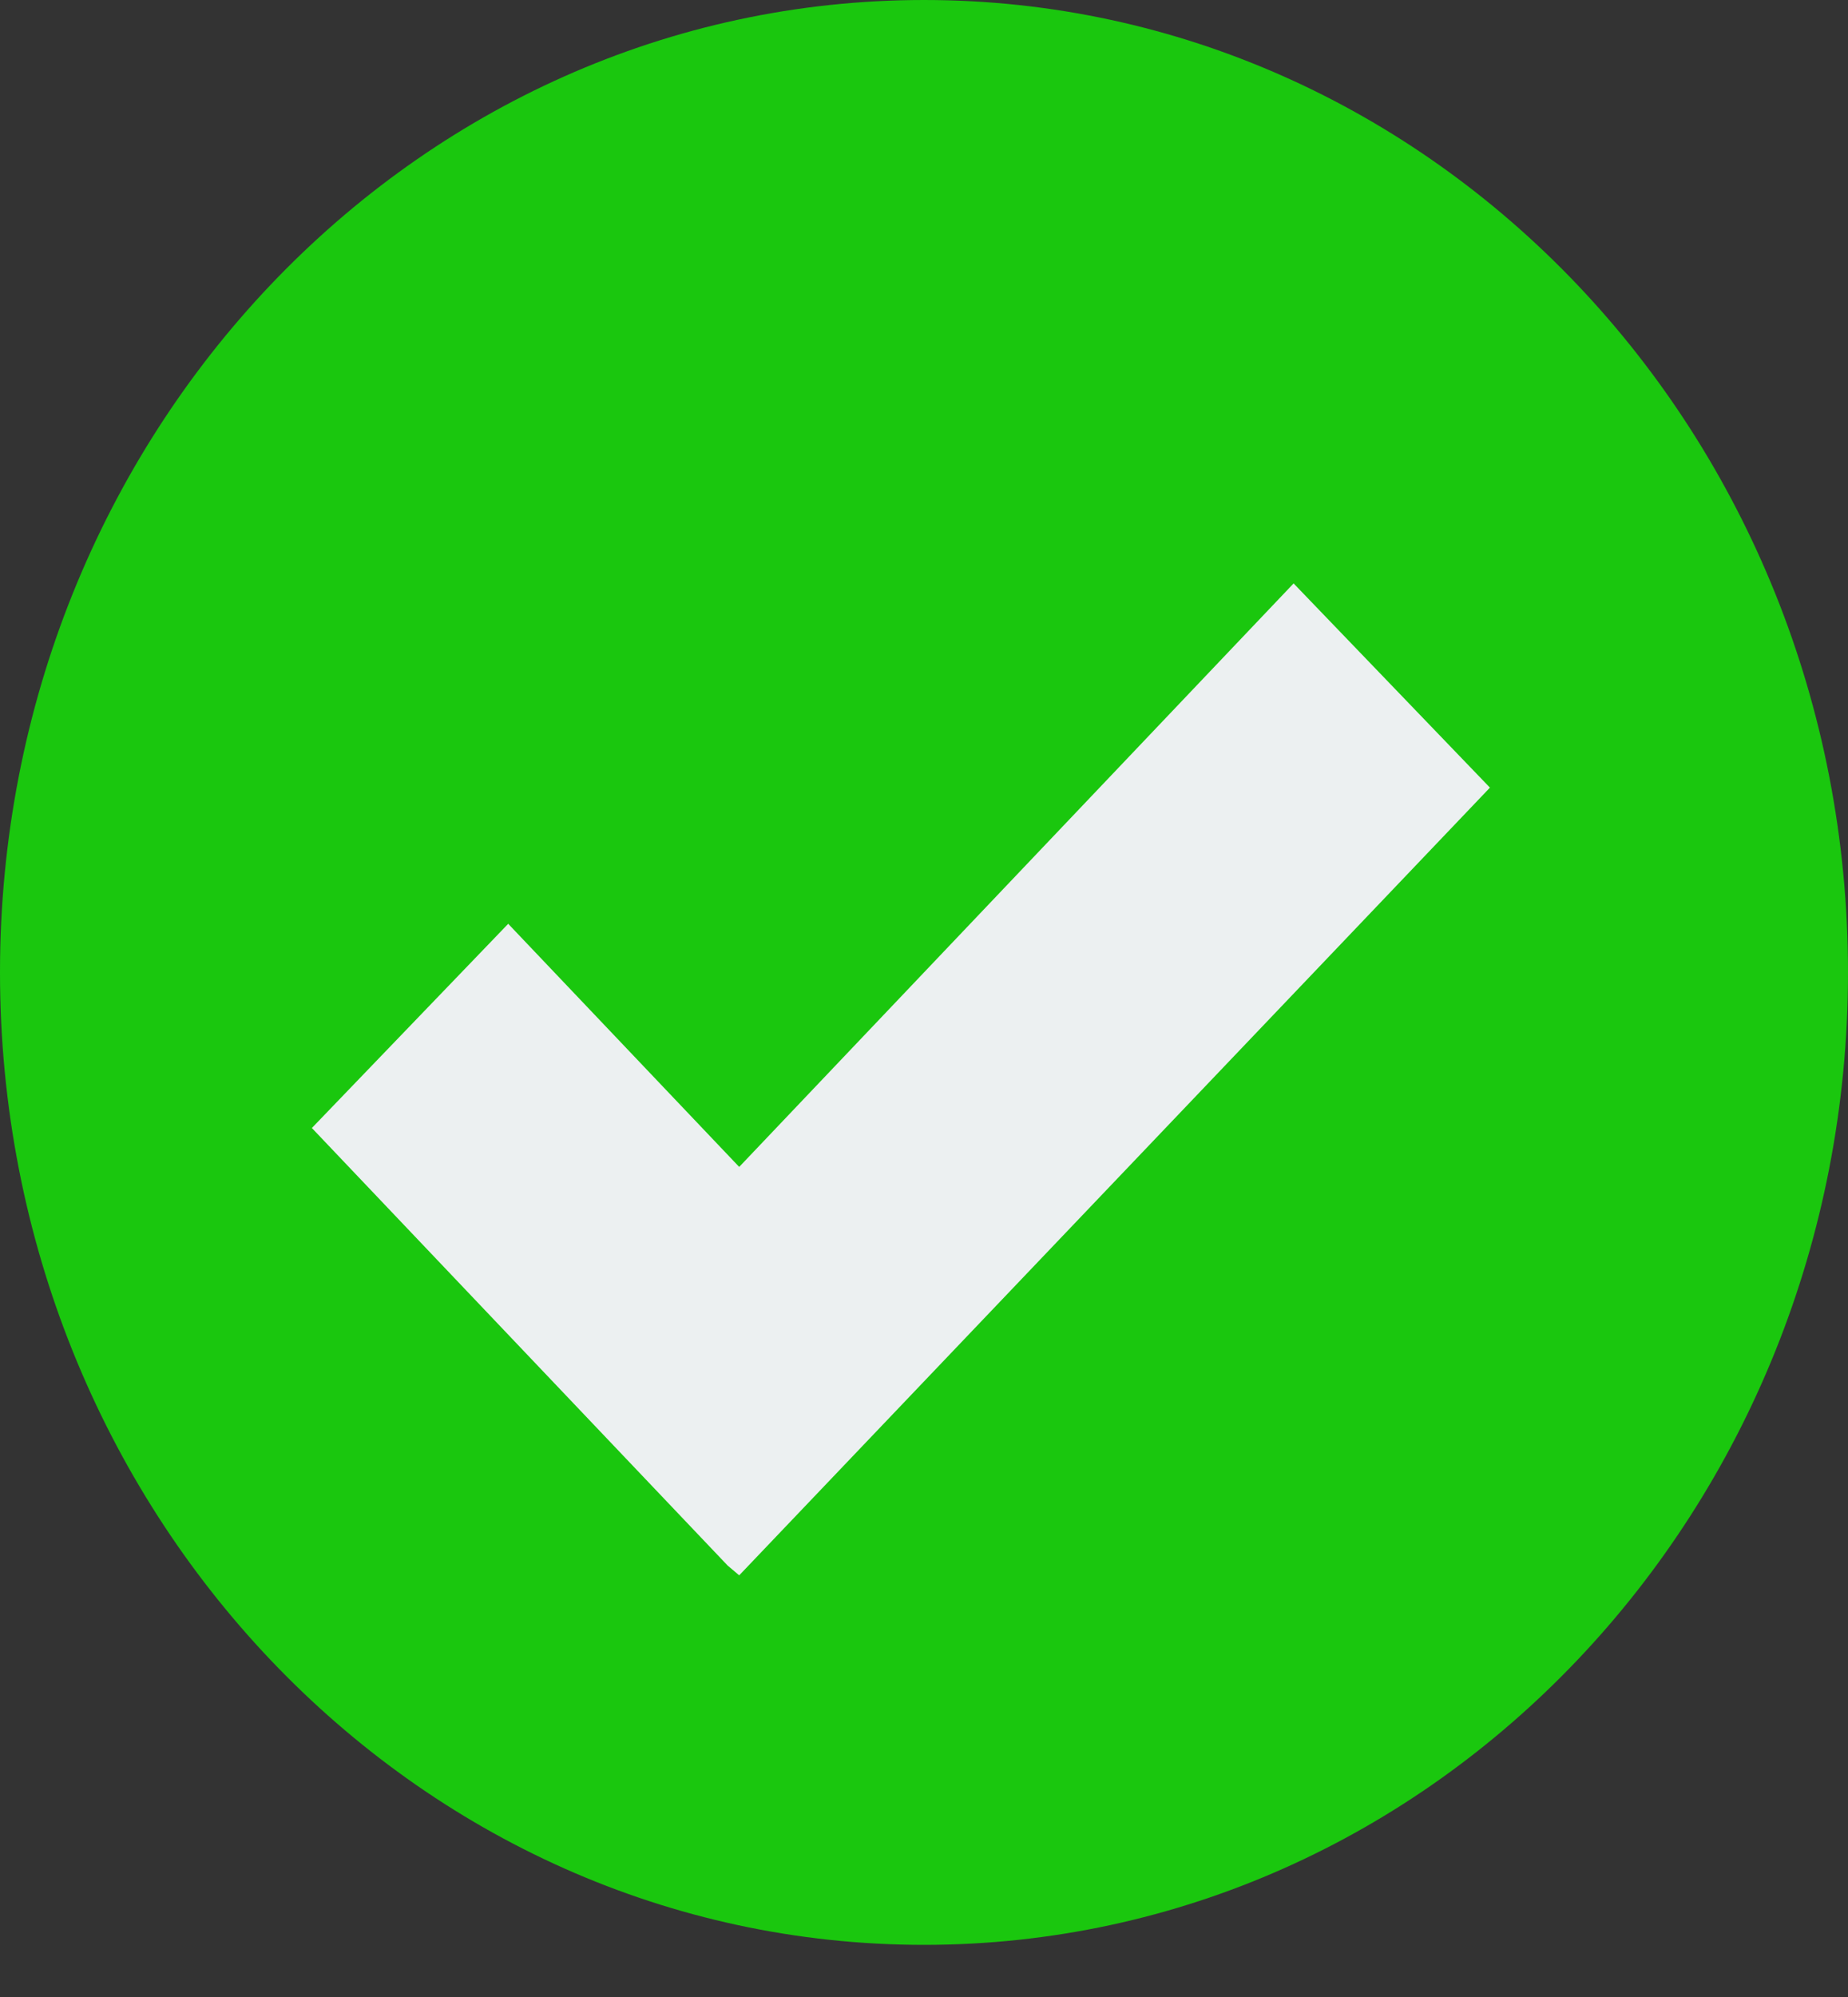
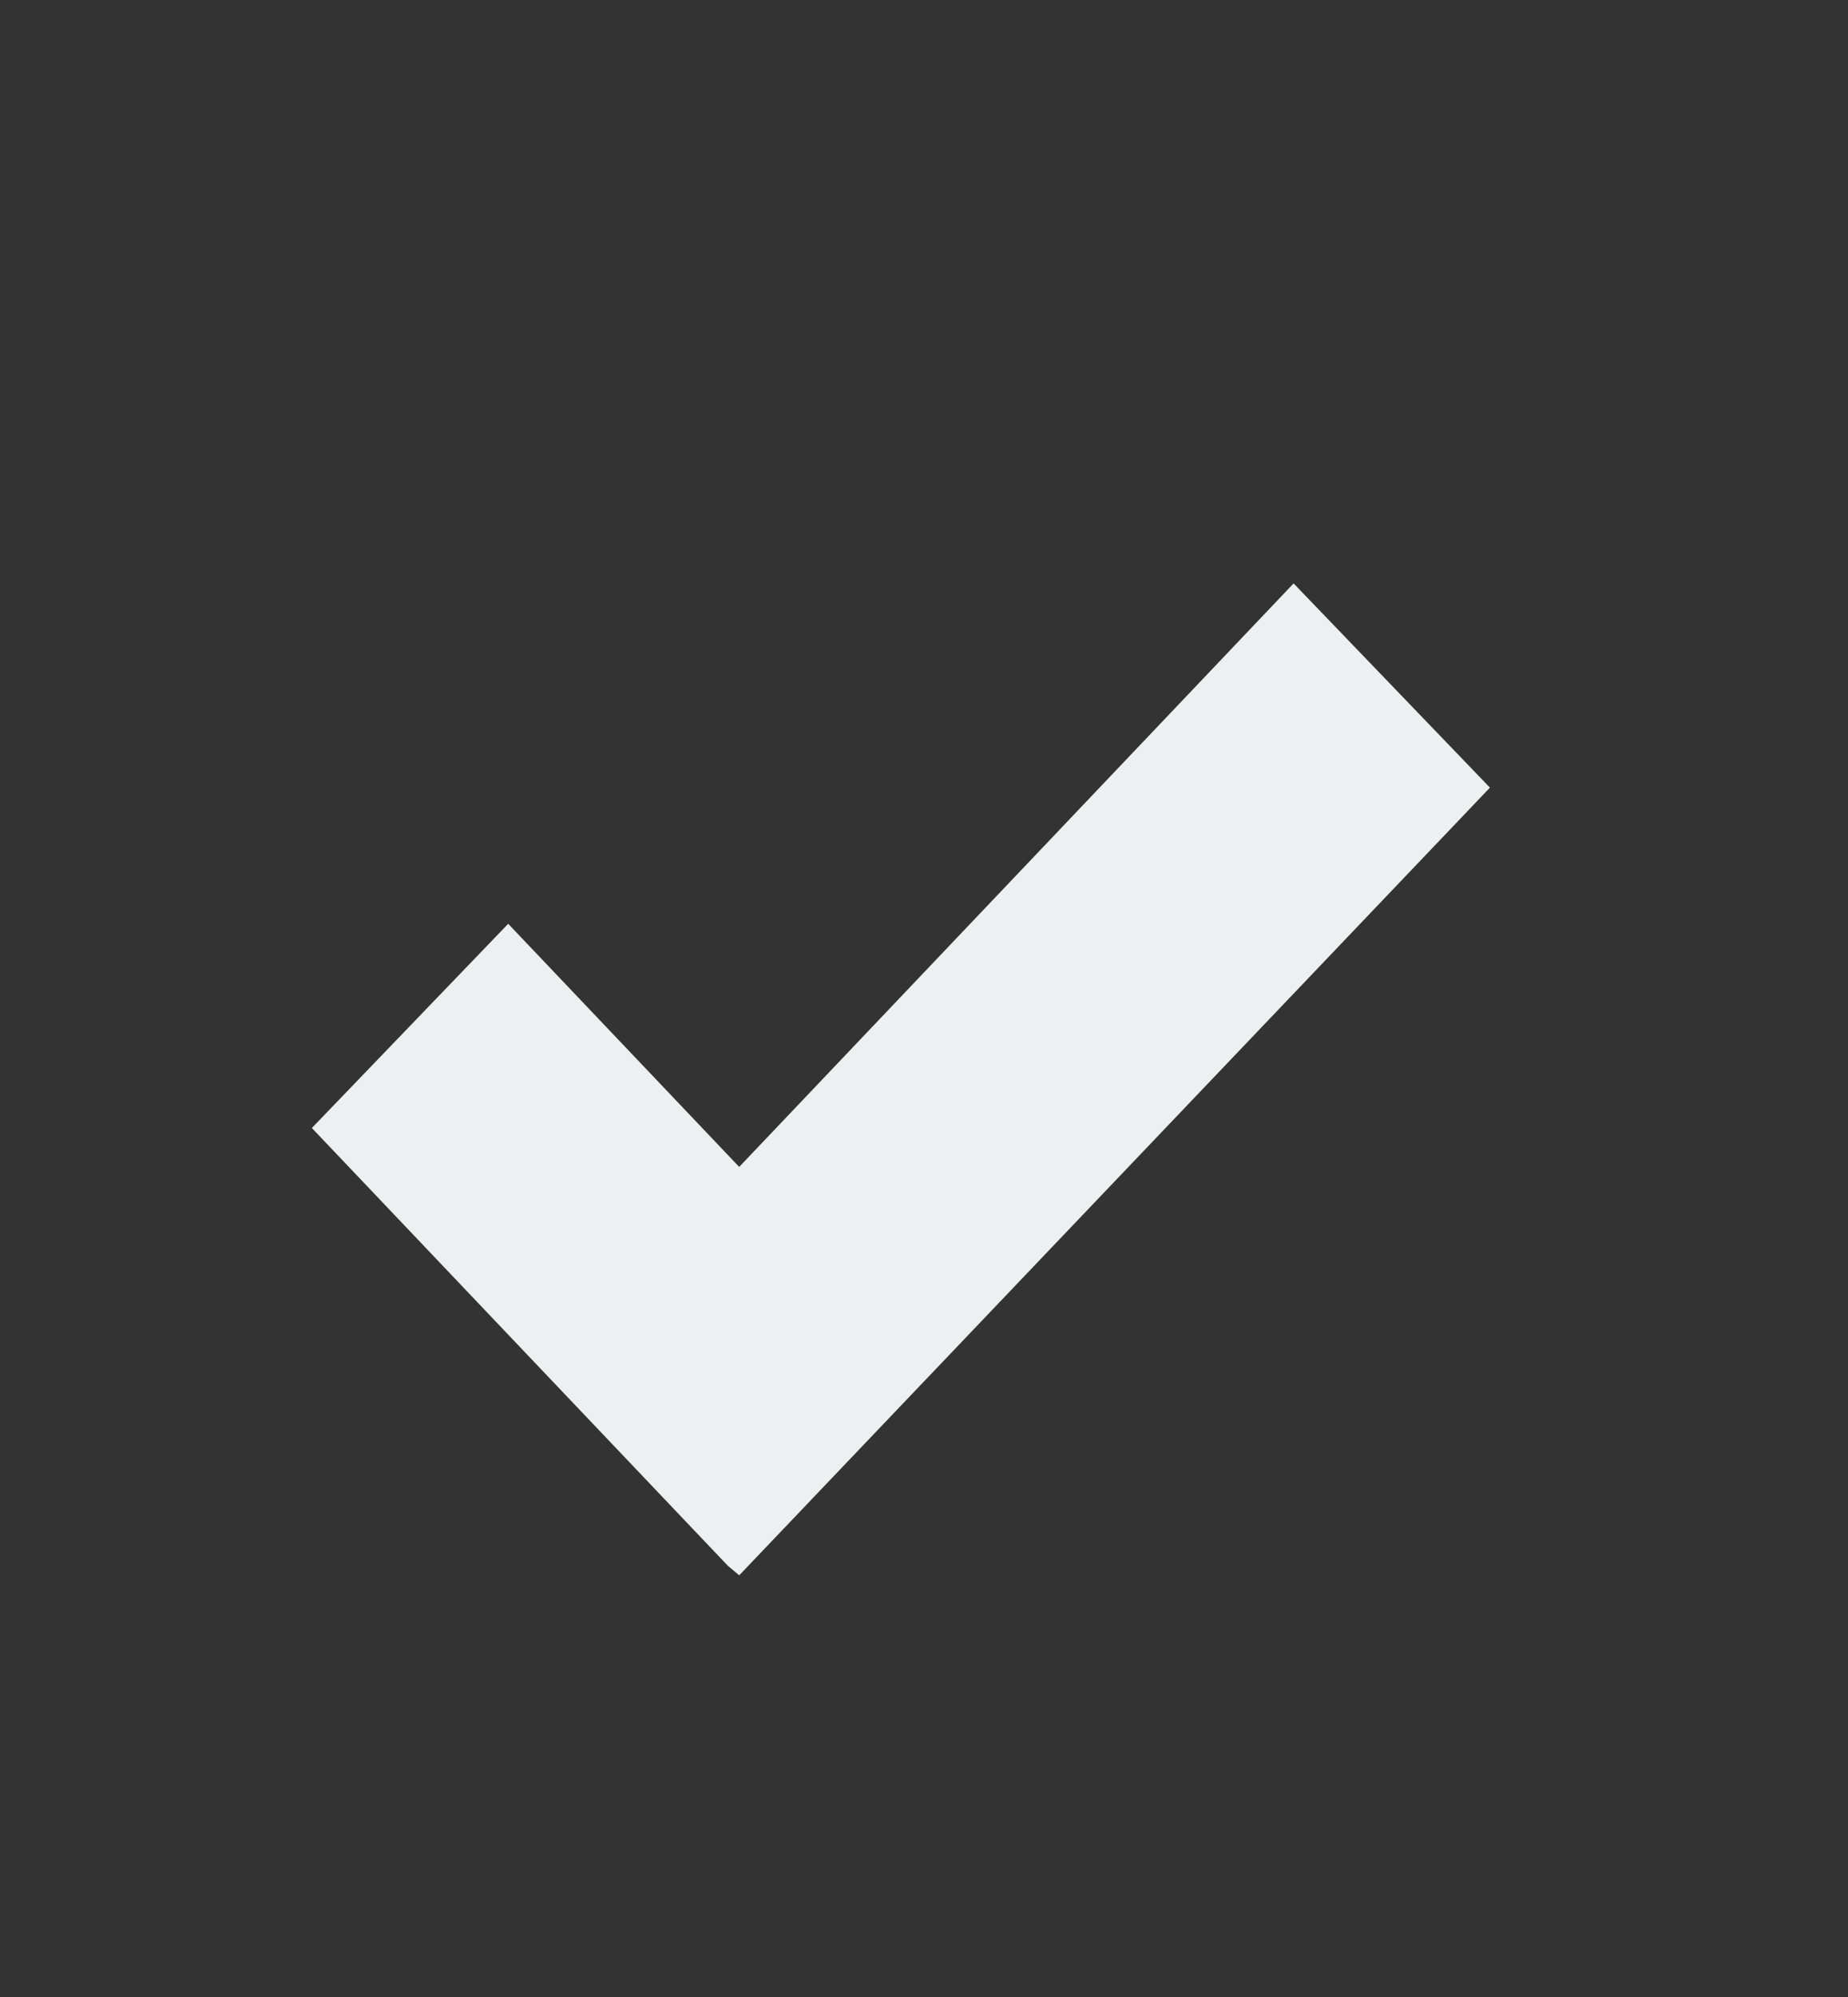
<svg xmlns="http://www.w3.org/2000/svg" width="25" height="27" viewBox="0 0 25 27" fill="none">
  <rect x="0" y="0" width="25" height="27" fill="#333333" stroke="none" />
-   <path d="M25 13.147C25 20.409 19.404 26.295 12.5 26.295C5.596 26.295 0 20.409 0 13.147C0 5.886 5.596 0 12.5 0C19.404 0 25 5.886 25 13.147Z" fill="#1AC70E" />
  <path d="M17.5 7.888L10 15.777L6.875 12.49L4.219 15.251L7.344 18.538L9.844 21.167L10 21.299L20.156 10.649L17.5 7.888Z" fill="#ECF0F1" />
</svg>